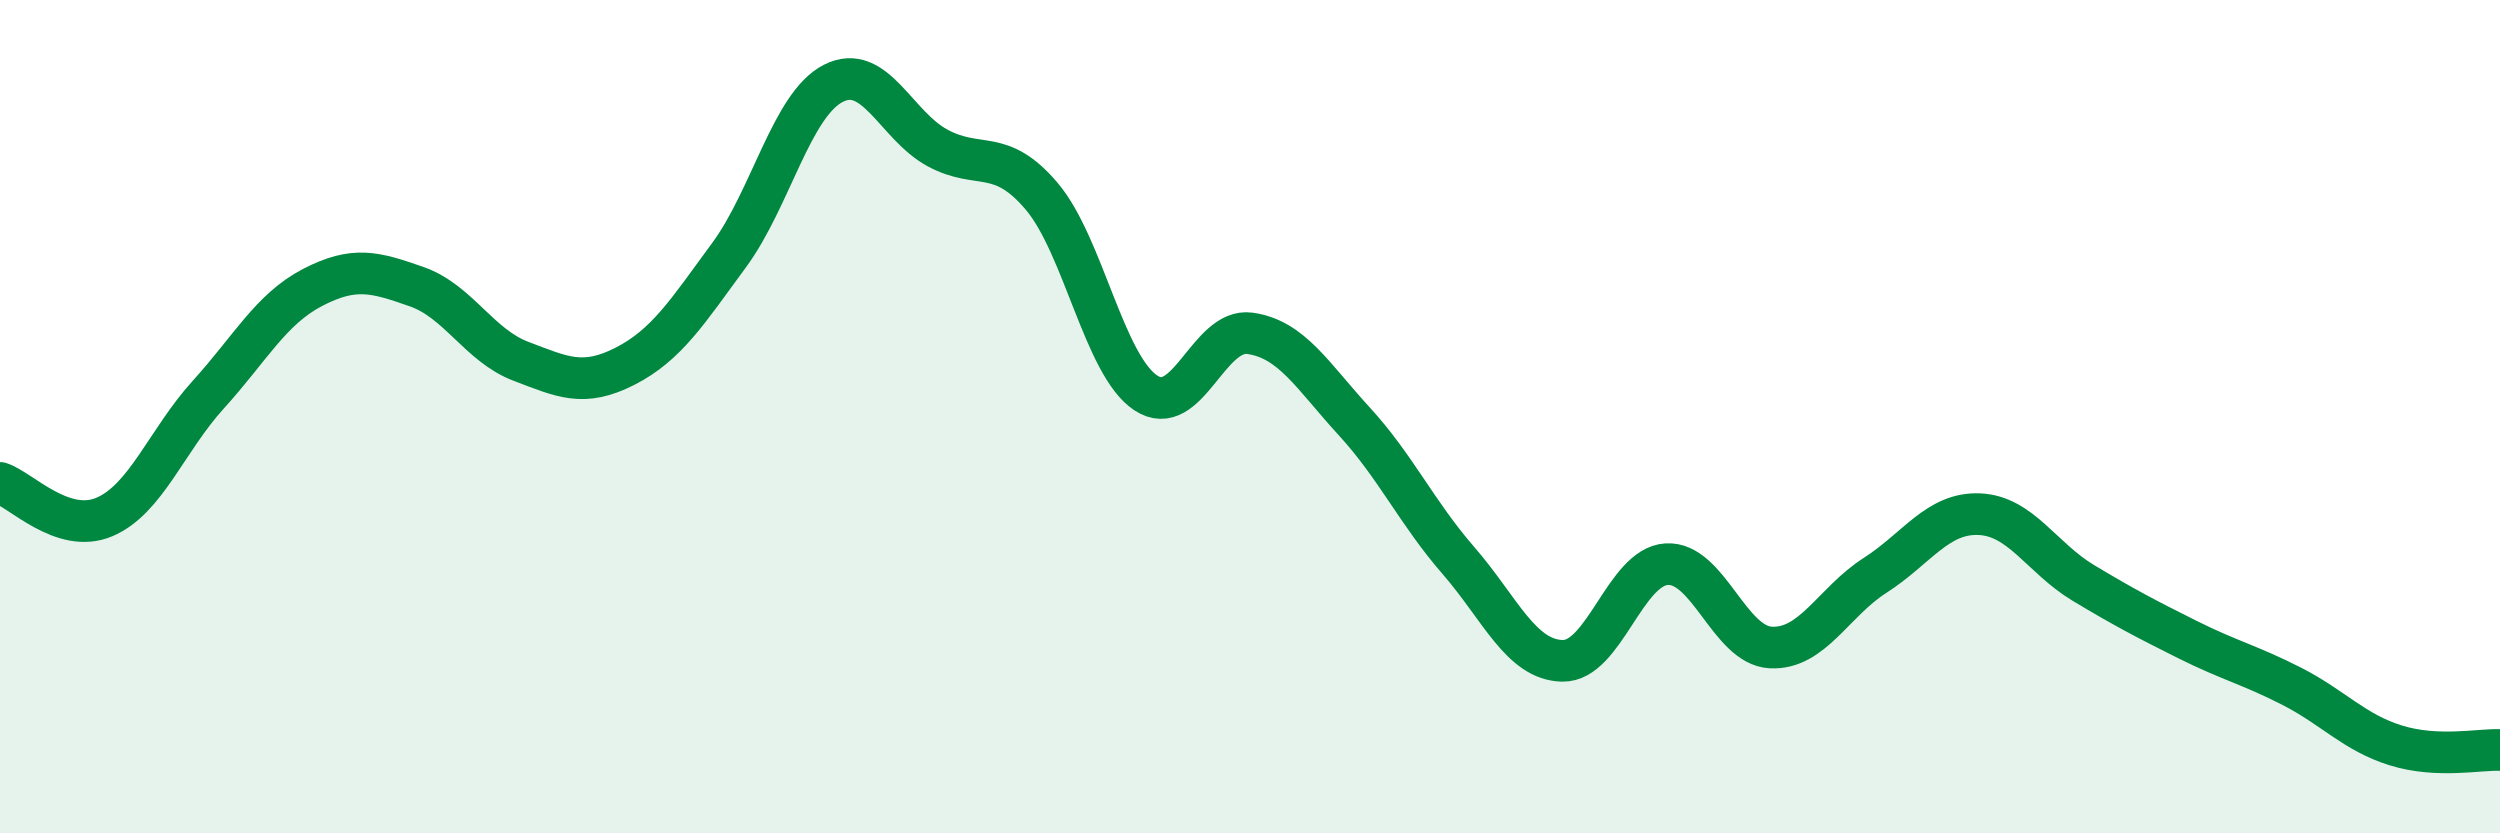
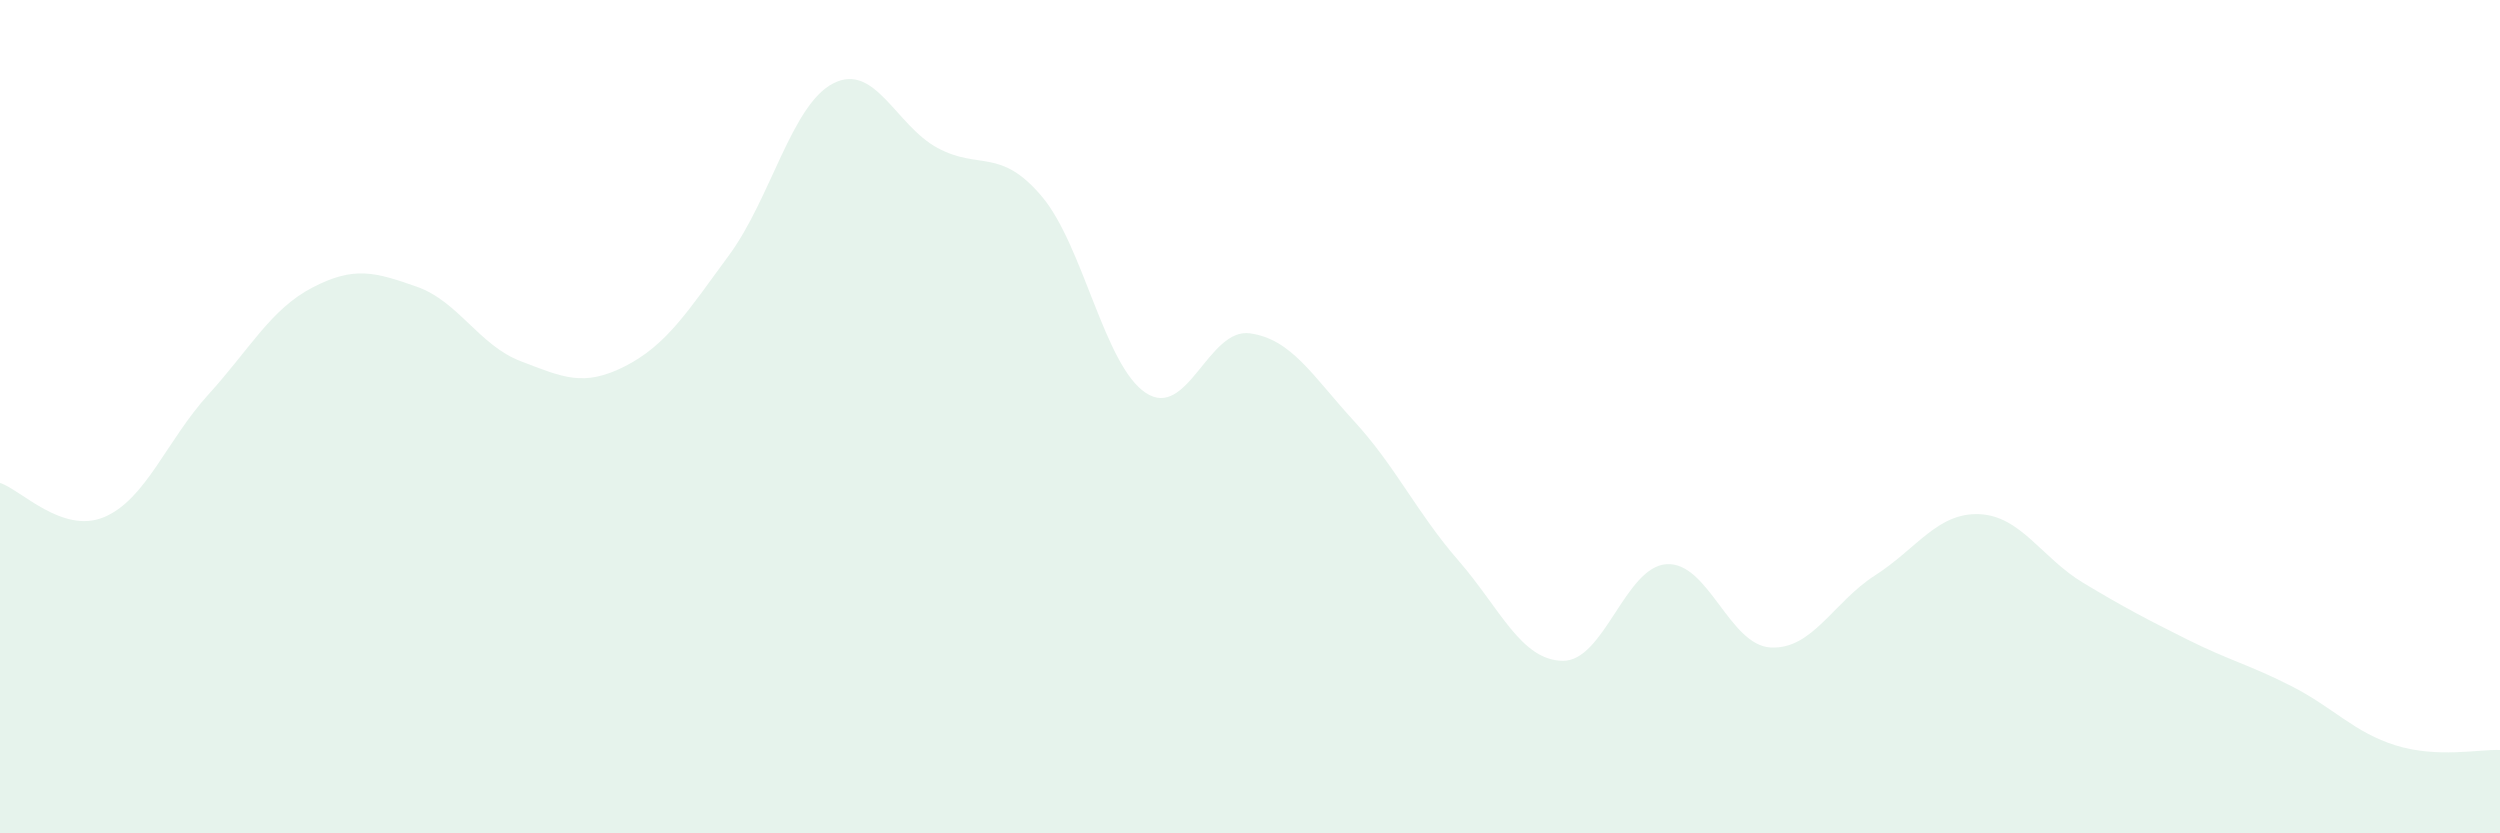
<svg xmlns="http://www.w3.org/2000/svg" width="60" height="20" viewBox="0 0 60 20">
  <path d="M 0,11.59 C 0.5,11.75 1.5,12.83 2.5,12.41 C 3.5,11.99 4,10.57 5,9.47 C 6,8.37 6.5,7.42 7.5,6.9 C 8.5,6.38 9,6.53 10,6.88 C 11,7.23 11.5,8.29 12.5,8.67 C 13.5,9.05 14,9.3 15,8.79 C 16,8.28 16.5,7.48 17.5,6.12 C 18.5,4.76 19,2.51 20,2 C 21,1.49 21.5,3.01 22.5,3.55 C 23.5,4.09 24,3.53 25,4.71 C 26,5.89 26.5,8.77 27.5,9.43 C 28.5,10.09 29,7.86 30,8 C 31,8.14 31.5,9.02 32.5,10.11 C 33.5,11.2 34,12.3 35,13.45 C 36,14.6 36.5,15.84 37.5,15.86 C 38.5,15.88 39,13.6 40,13.54 C 41,13.48 41.5,15.49 42.5,15.54 C 43.5,15.59 44,14.45 45,13.81 C 46,13.17 46.5,12.3 47.5,12.34 C 48.5,12.38 49,13.39 50,13.99 C 51,14.59 51.5,14.85 52.5,15.35 C 53.5,15.85 54,15.96 55,16.47 C 56,16.98 56.5,17.58 57.5,17.89 C 58.5,18.2 59.5,17.98 60,18L60 20L0 20Z" fill="#008740" opacity="0.1" stroke-linecap="round" stroke-linejoin="round" />
-   <path d="M 0,11.59 C 0.5,11.75 1.5,12.83 2.5,12.41 C 3.5,11.99 4,10.57 5,9.47 C 6,8.37 6.5,7.42 7.5,6.9 C 8.5,6.38 9,6.53 10,6.88 C 11,7.23 11.5,8.29 12.5,8.67 C 13.5,9.05 14,9.3 15,8.79 C 16,8.28 16.5,7.48 17.5,6.12 C 18.5,4.76 19,2.51 20,2 C 21,1.49 21.5,3.01 22.5,3.55 C 23.5,4.09 24,3.53 25,4.71 C 26,5.89 26.5,8.77 27.5,9.43 C 28.5,10.09 29,7.86 30,8 C 31,8.14 31.5,9.02 32.5,10.11 C 33.5,11.2 34,12.3 35,13.45 C 36,14.6 36.5,15.84 37.5,15.86 C 38.5,15.88 39,13.6 40,13.54 C 41,13.48 41.5,15.49 42.5,15.54 C 43.5,15.59 44,14.45 45,13.81 C 46,13.17 46.5,12.3 47.5,12.34 C 48.5,12.38 49,13.39 50,13.99 C 51,14.59 51.5,14.85 52.5,15.35 C 53.5,15.85 54,15.96 55,16.47 C 56,16.98 56.5,17.58 57.5,17.89 C 58.5,18.2 59.5,17.98 60,18" stroke="#008740" stroke-width="1" fill="none" stroke-linecap="round" stroke-linejoin="round" />
</svg>